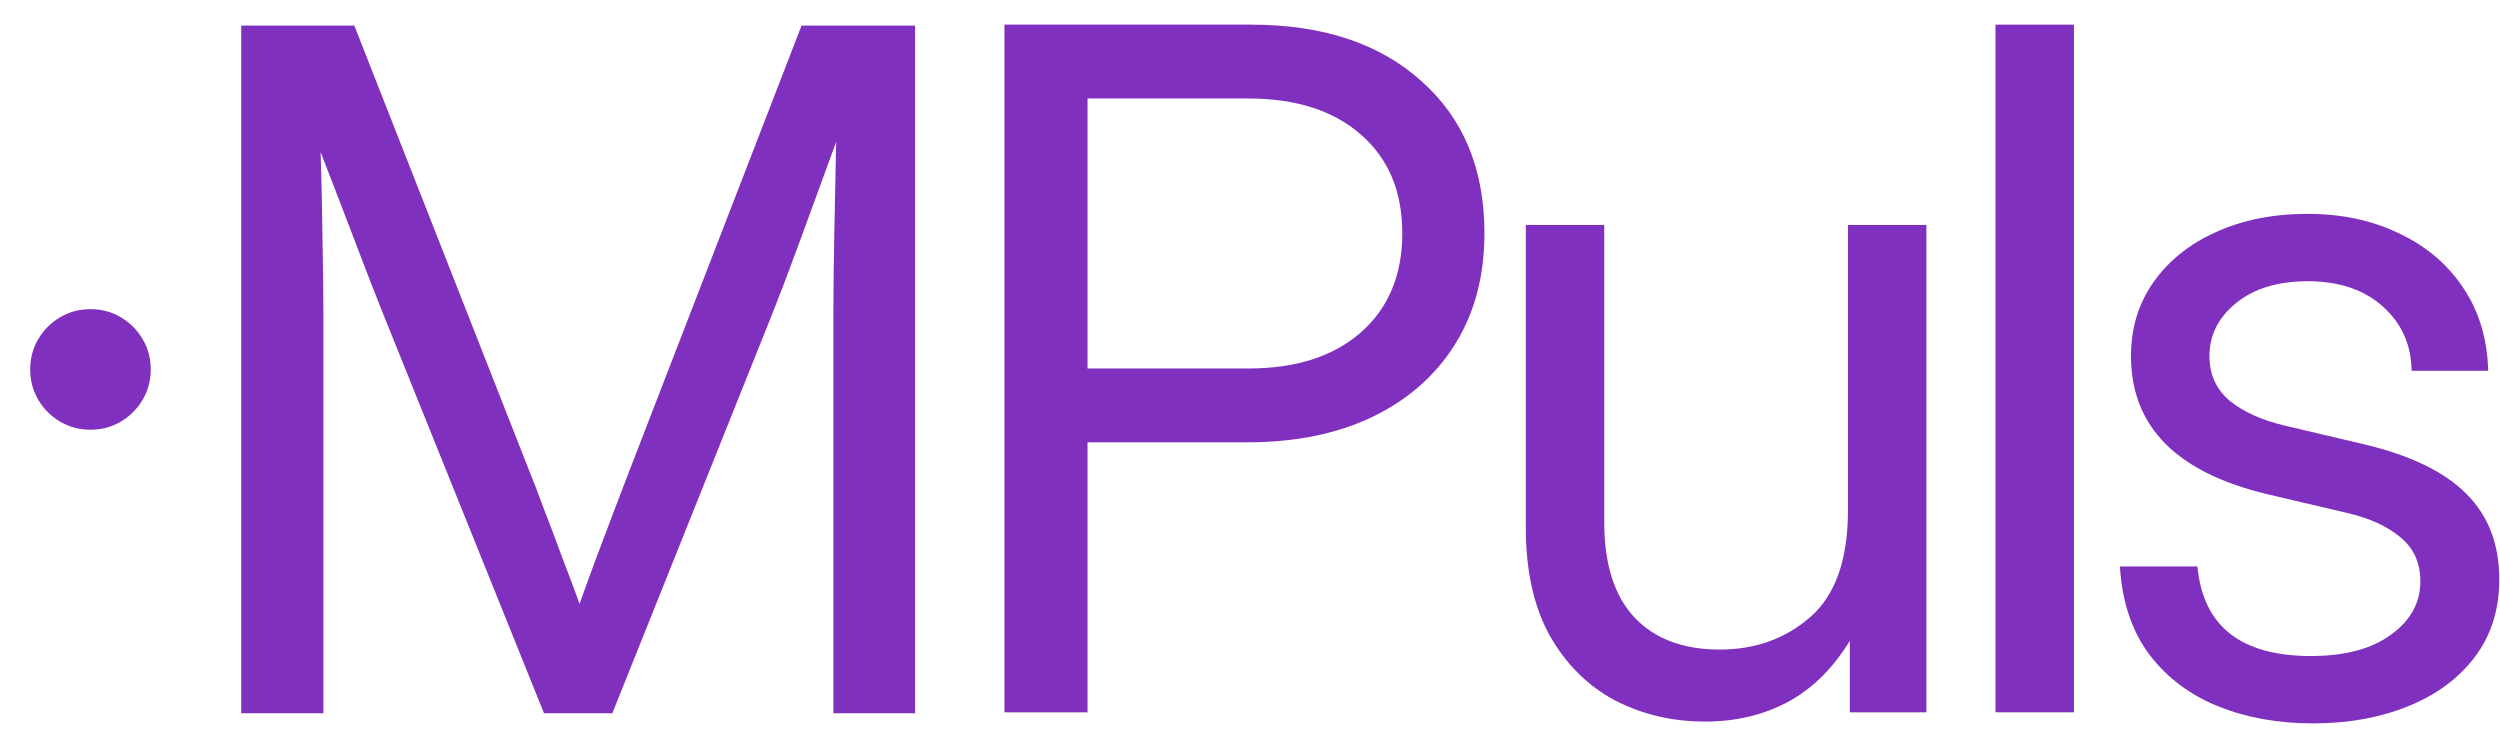
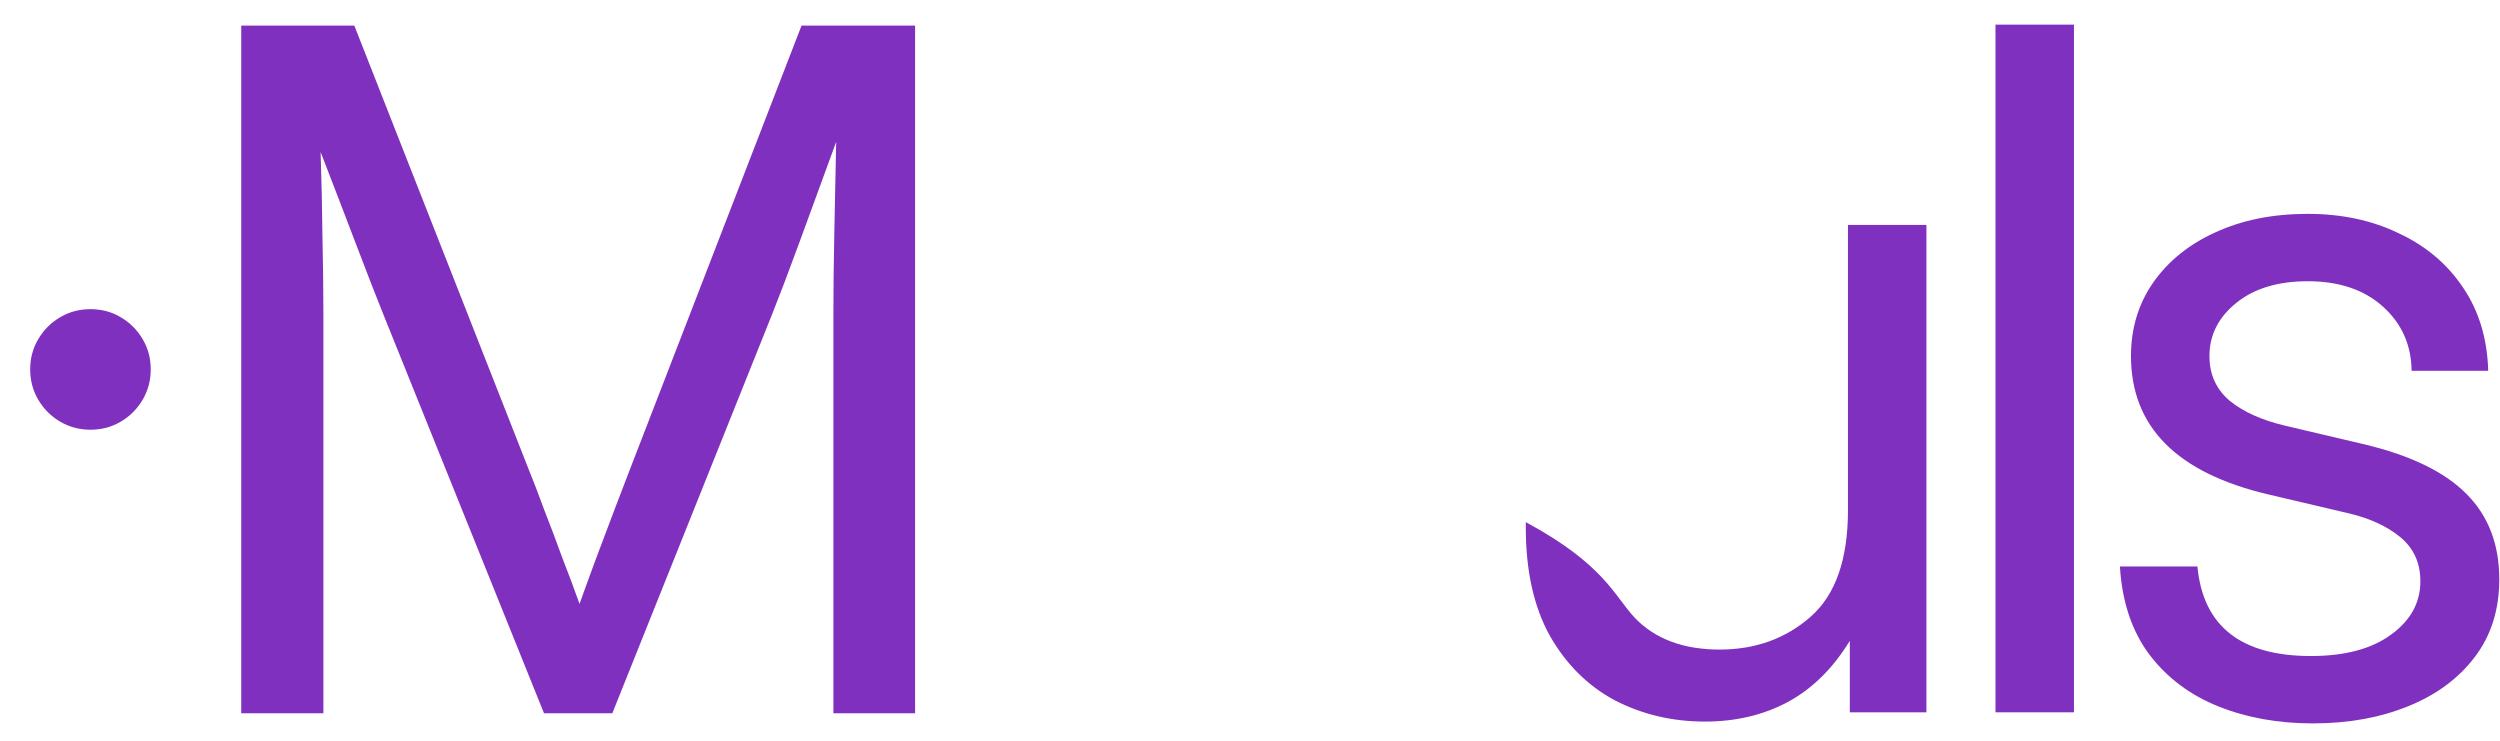
<svg xmlns="http://www.w3.org/2000/svg" width="81" height="24" viewBox="0 0 81 24" fill="none">
  <path d="M74.936 23.438C73.809 23.438 72.787 23.254 71.87 22.885C70.953 22.516 70.21 21.958 69.642 21.21C69.074 20.453 68.755 19.5 68.685 18.354H71.197C71.377 20.288 72.603 21.255 74.876 21.255C75.973 21.255 76.835 21.026 77.463 20.567C78.101 20.109 78.42 19.53 78.42 18.833C78.42 18.234 78.201 17.756 77.762 17.397C77.324 17.038 76.75 16.779 76.043 16.619L73.5 16.021C70.529 15.323 69.044 13.828 69.044 11.535C69.044 10.638 69.283 9.845 69.762 9.157C70.25 8.459 70.923 7.916 71.781 7.527C72.648 7.128 73.645 6.929 74.771 6.929C75.868 6.929 76.85 7.138 77.717 7.557C78.595 7.966 79.287 8.549 79.796 9.307C80.314 10.065 80.589 10.967 80.618 12.014H78.136C78.126 11.176 77.817 10.483 77.209 9.935C76.601 9.387 75.788 9.112 74.771 9.112C73.804 9.112 73.032 9.347 72.454 9.815C71.875 10.284 71.586 10.857 71.586 11.535C71.586 12.133 71.805 12.617 72.244 12.986C72.683 13.344 73.281 13.614 74.039 13.793L76.581 14.391C78.096 14.75 79.208 15.288 79.916 16.006C80.623 16.714 80.977 17.636 80.977 18.773C80.977 19.75 80.713 20.587 80.185 21.285C79.656 21.983 78.934 22.516 78.016 22.885C77.109 23.254 76.082 23.438 74.936 23.438Z" fill="#8030BE" />
  <path d="M67.196 0.798V23.079H64.654V0.798H67.196Z" fill="#8030BE" />
-   <path d="M55.238 23.379C54.181 23.379 53.209 23.149 52.322 22.691C51.445 22.222 50.742 21.524 50.214 20.597C49.695 19.66 49.436 18.494 49.436 17.098V7.288H51.978V16.918C51.978 18.284 52.307 19.316 52.965 20.014C53.623 20.702 54.54 21.046 55.717 21.046C56.873 21.046 57.855 20.692 58.663 19.984C59.47 19.276 59.874 18.125 59.874 16.53V7.288H62.416V23.079H59.934V20.762C59.386 21.659 58.713 22.322 57.915 22.75C57.127 23.169 56.235 23.379 55.238 23.379Z" fill="#8030BE" />
-   <path d="M32.544 23.079V0.798H40.529C42.852 0.798 44.692 1.406 46.047 2.622C47.413 3.829 48.096 5.474 48.096 7.557C48.096 8.943 47.777 10.144 47.139 11.161C46.511 12.168 45.619 12.951 44.462 13.509C43.316 14.057 41.965 14.331 40.41 14.331H35.236V23.079H32.544ZM35.236 11.939H40.44C41.985 11.939 43.201 11.55 44.089 10.772C44.986 9.985 45.434 8.913 45.434 7.557C45.434 6.201 44.986 5.135 44.089 4.357C43.201 3.579 41.985 3.191 40.44 3.191H35.236V11.939Z" fill="#8030BE" />
+   <path d="M55.238 23.379C54.181 23.379 53.209 23.149 52.322 22.691C51.445 22.222 50.742 21.524 50.214 20.597C49.695 19.66 49.436 18.494 49.436 17.098V7.288V16.918C51.978 18.284 52.307 19.316 52.965 20.014C53.623 20.702 54.54 21.046 55.717 21.046C56.873 21.046 57.855 20.692 58.663 19.984C59.47 19.276 59.874 18.125 59.874 16.53V7.288H62.416V23.079H59.934V20.762C59.386 21.659 58.713 22.322 57.915 22.75C57.127 23.169 56.235 23.379 55.238 23.379Z" fill="#8030BE" />
  <path d="M7.816 23.11V0.829H11.48L17.132 15.215C17.272 15.554 17.436 15.982 17.626 16.501C17.825 17.009 18.025 17.538 18.224 18.086C18.433 18.624 18.618 19.118 18.777 19.566C18.937 19.118 19.116 18.624 19.316 18.086C19.525 17.538 19.724 17.009 19.914 16.501C20.113 15.982 20.278 15.554 20.407 15.215L25.97 0.829H29.649V23.11H27.002V10.19C27.002 9.393 27.012 8.505 27.032 7.528C27.052 6.541 27.072 5.564 27.092 4.597C26.663 5.774 26.269 6.85 25.91 7.827C25.552 8.804 25.252 9.592 25.013 10.19L19.839 23.11H17.626L12.422 10.19C12.193 9.622 11.903 8.879 11.555 7.962C11.206 7.045 10.817 6.033 10.388 4.926C10.418 5.843 10.438 6.761 10.448 7.678C10.468 8.595 10.478 9.432 10.478 10.19V23.11H7.816Z" fill="#8030BE" />
  <path d="M2.931 13.923C2.573 13.923 2.245 13.835 1.948 13.661C1.651 13.486 1.415 13.249 1.24 12.953C1.065 12.655 0.978 12.328 0.978 11.97C0.978 11.608 1.065 11.28 1.24 10.987C1.415 10.69 1.651 10.454 1.948 10.279C2.245 10.104 2.573 10.017 2.931 10.017C3.293 10.017 3.62 10.104 3.913 10.279C4.21 10.454 4.446 10.69 4.621 10.987C4.796 11.28 4.884 11.608 4.884 11.97C4.884 12.328 4.796 12.655 4.621 12.953C4.446 13.249 4.21 13.486 3.913 13.661C3.62 13.835 3.293 13.923 2.931 13.923Z" fill="#8030BE" />
</svg>